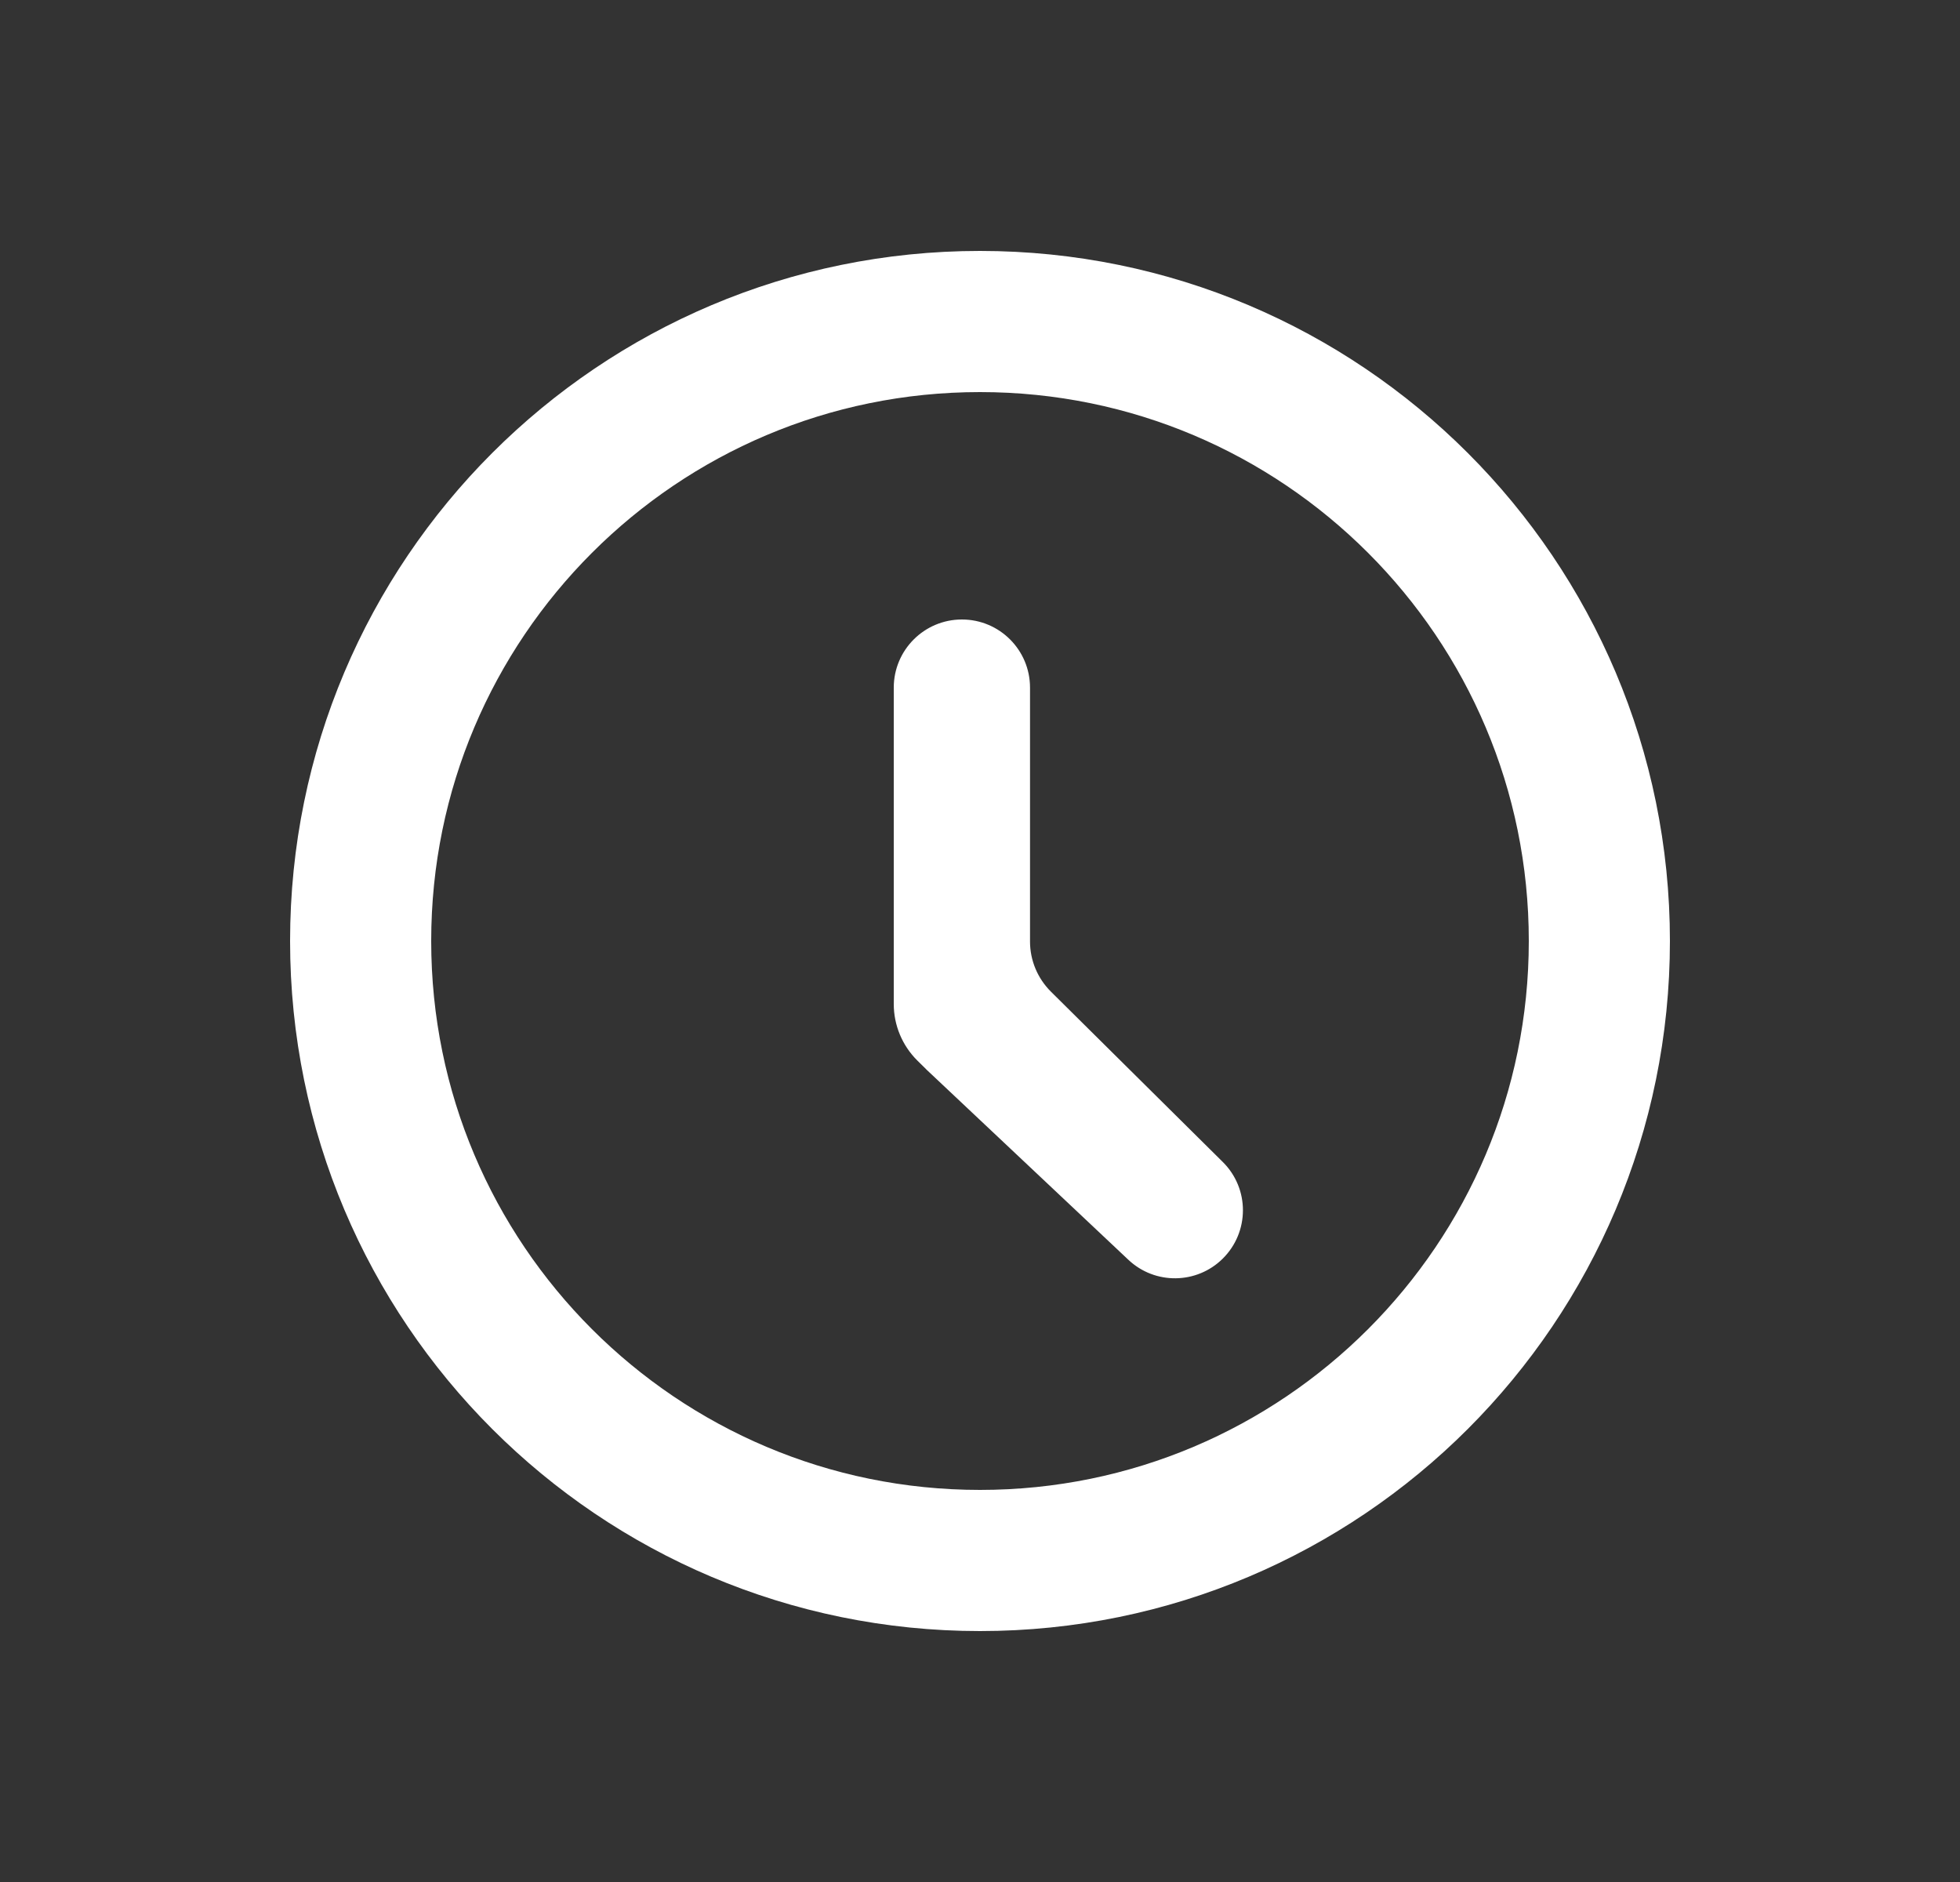
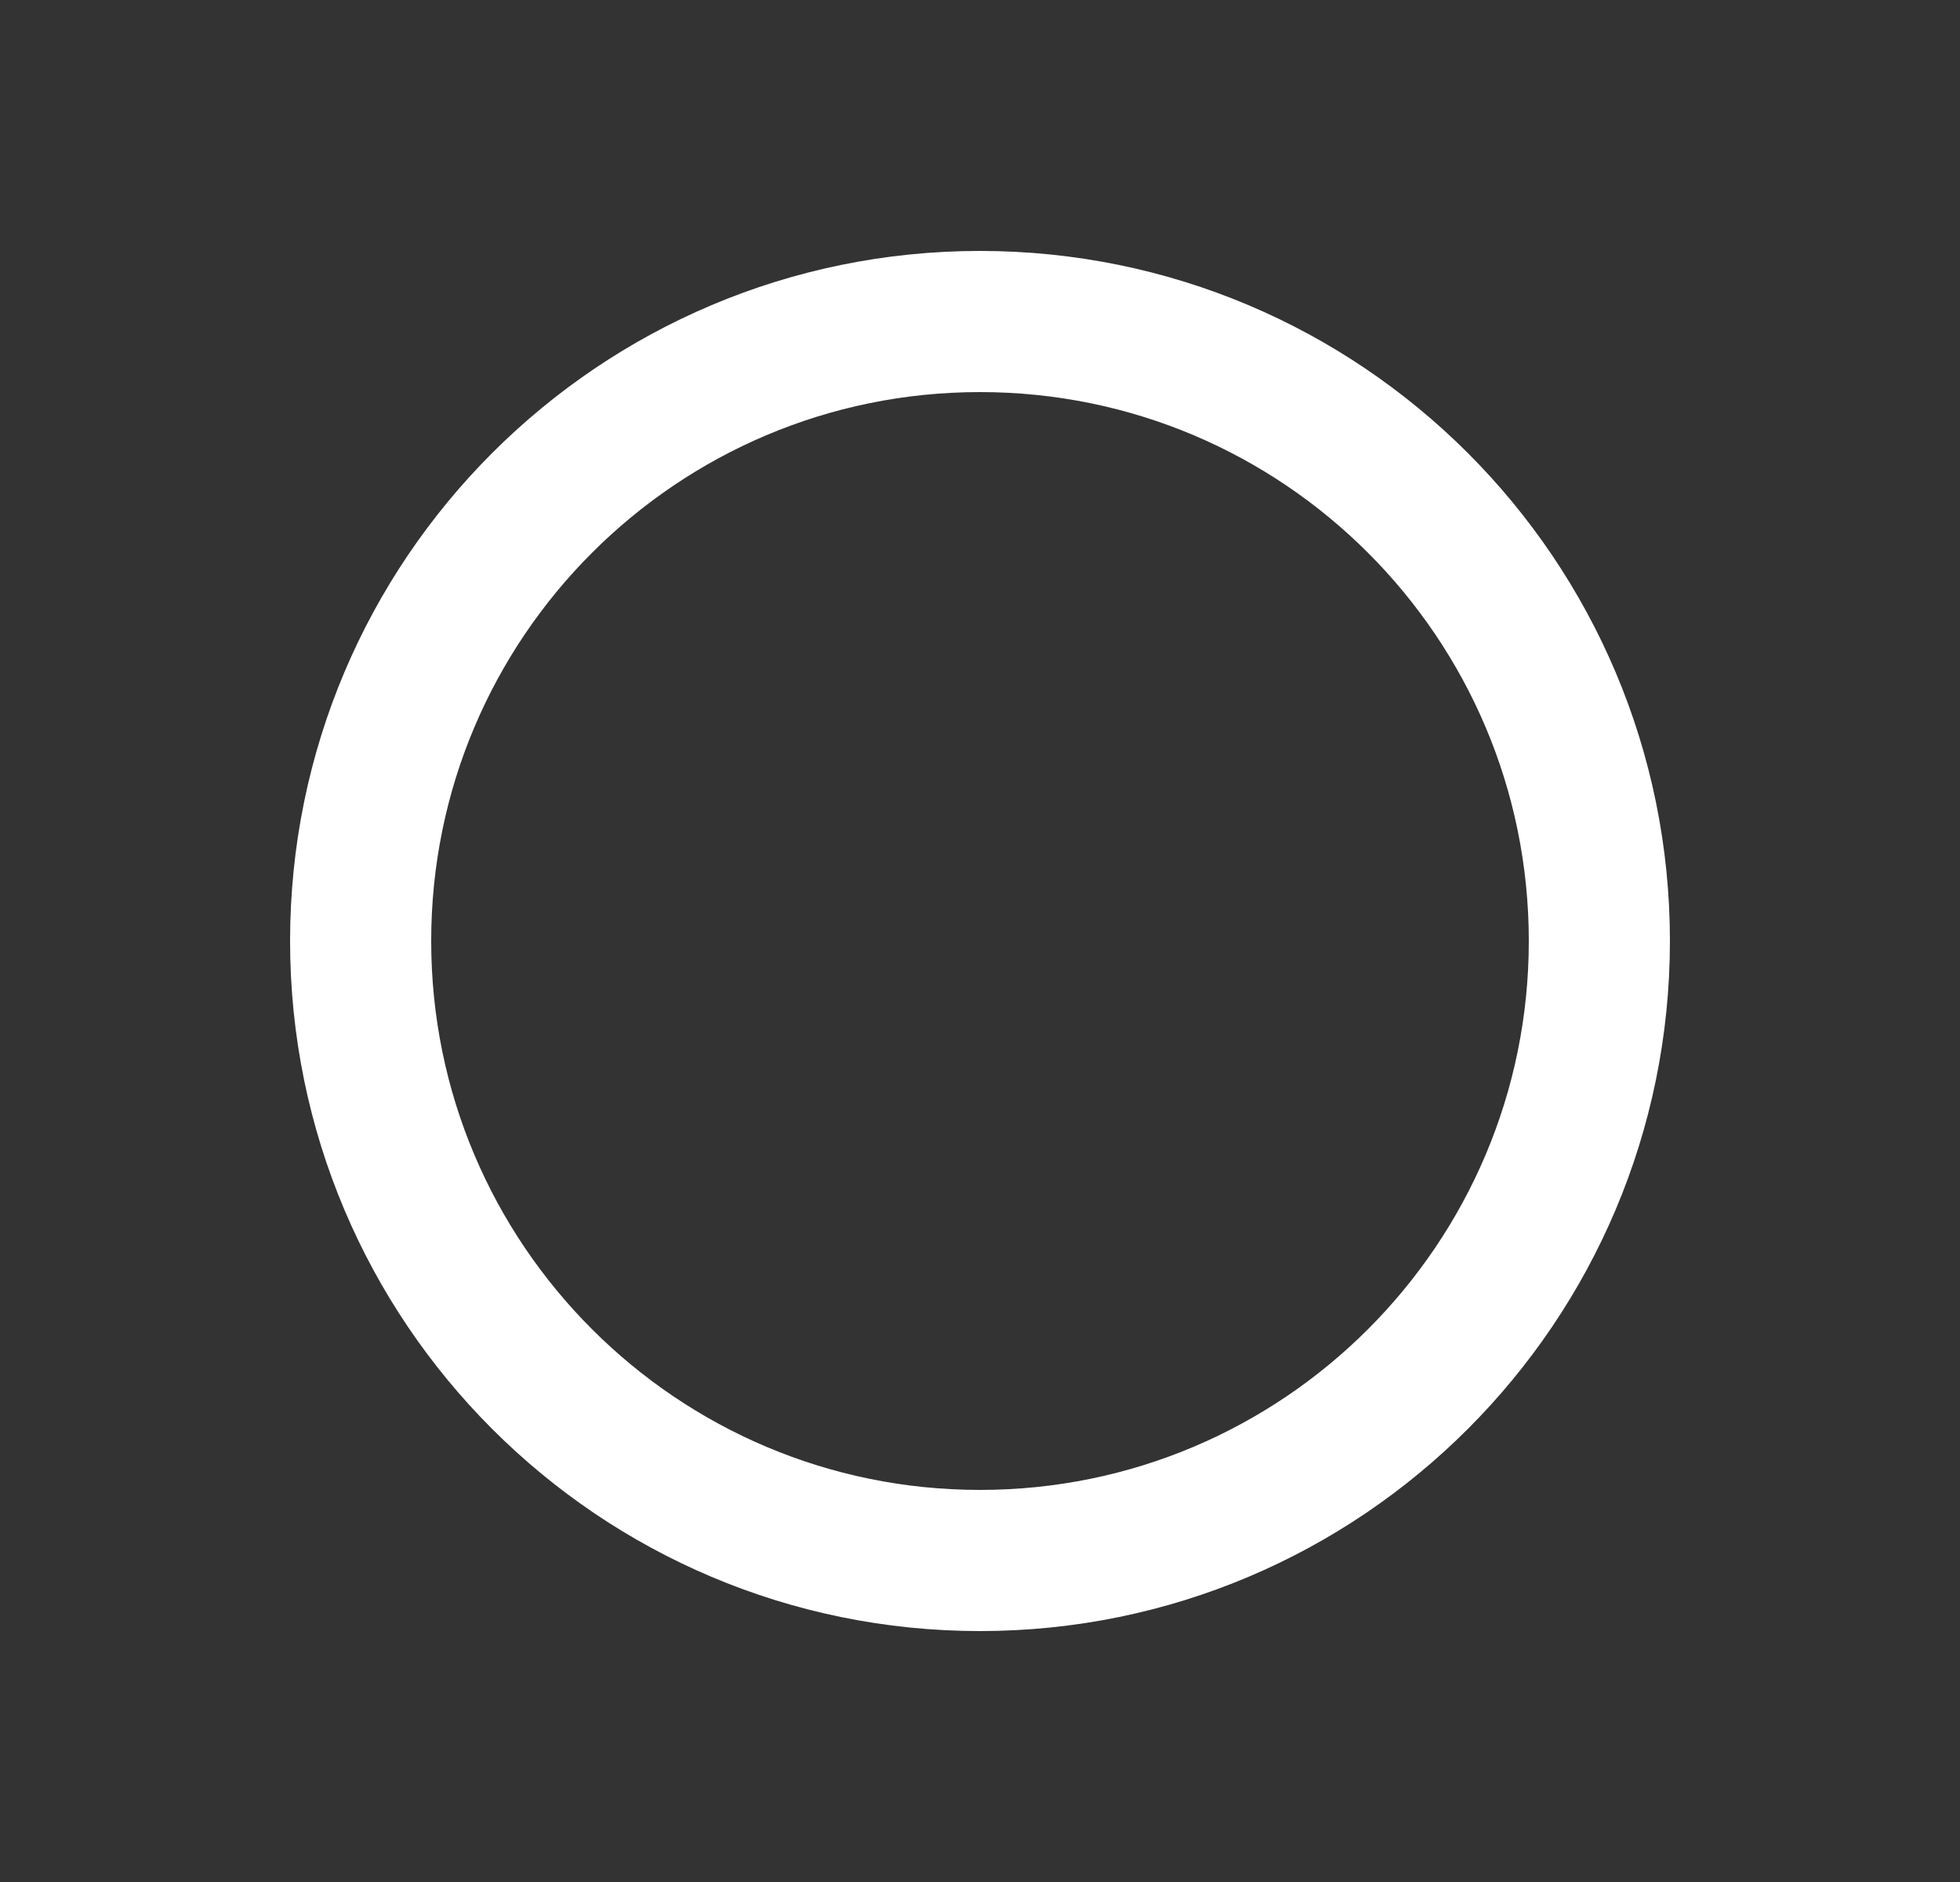
<svg xmlns="http://www.w3.org/2000/svg" width="25" height="24" viewBox="0 0 25 24" fill="none">
  <rect x="0" y="0" width="25" height="24" fill="#333333" stroke="none" />
  <path d="M12.5 19.9C16.863 19.9 20.4 16.363 20.4 12C20.4 7.637 16.863 4.1 12.5 4.1C8.137 4.1 4.6 7.637 4.6 12C4.6 16.363 8.137 19.9 12.5 19.9Z" stroke="white" stroke-width="1.8" stroke-miterlimit="10" stroke-linecap="square" stroke-linejoin="round" />
-   <path d="M11.85 13.601L11.849 13.601L11.85 13.602L14.427 16.029C14.747 16.331 15.249 16.324 15.561 16.015C15.884 15.695 15.885 15.174 15.562 14.854L13.37 12.682C13.19 12.503 13.088 12.261 13.088 12.007V8.769C13.088 8.317 12.722 7.95 12.269 7.95C11.817 7.95 11.45 8.317 11.45 8.769V12.804C11.45 13.061 11.553 13.307 11.735 13.488L11.85 13.601Z" fill="white" stroke="white" stroke-width="0.1" stroke-linejoin="round" />
</svg>